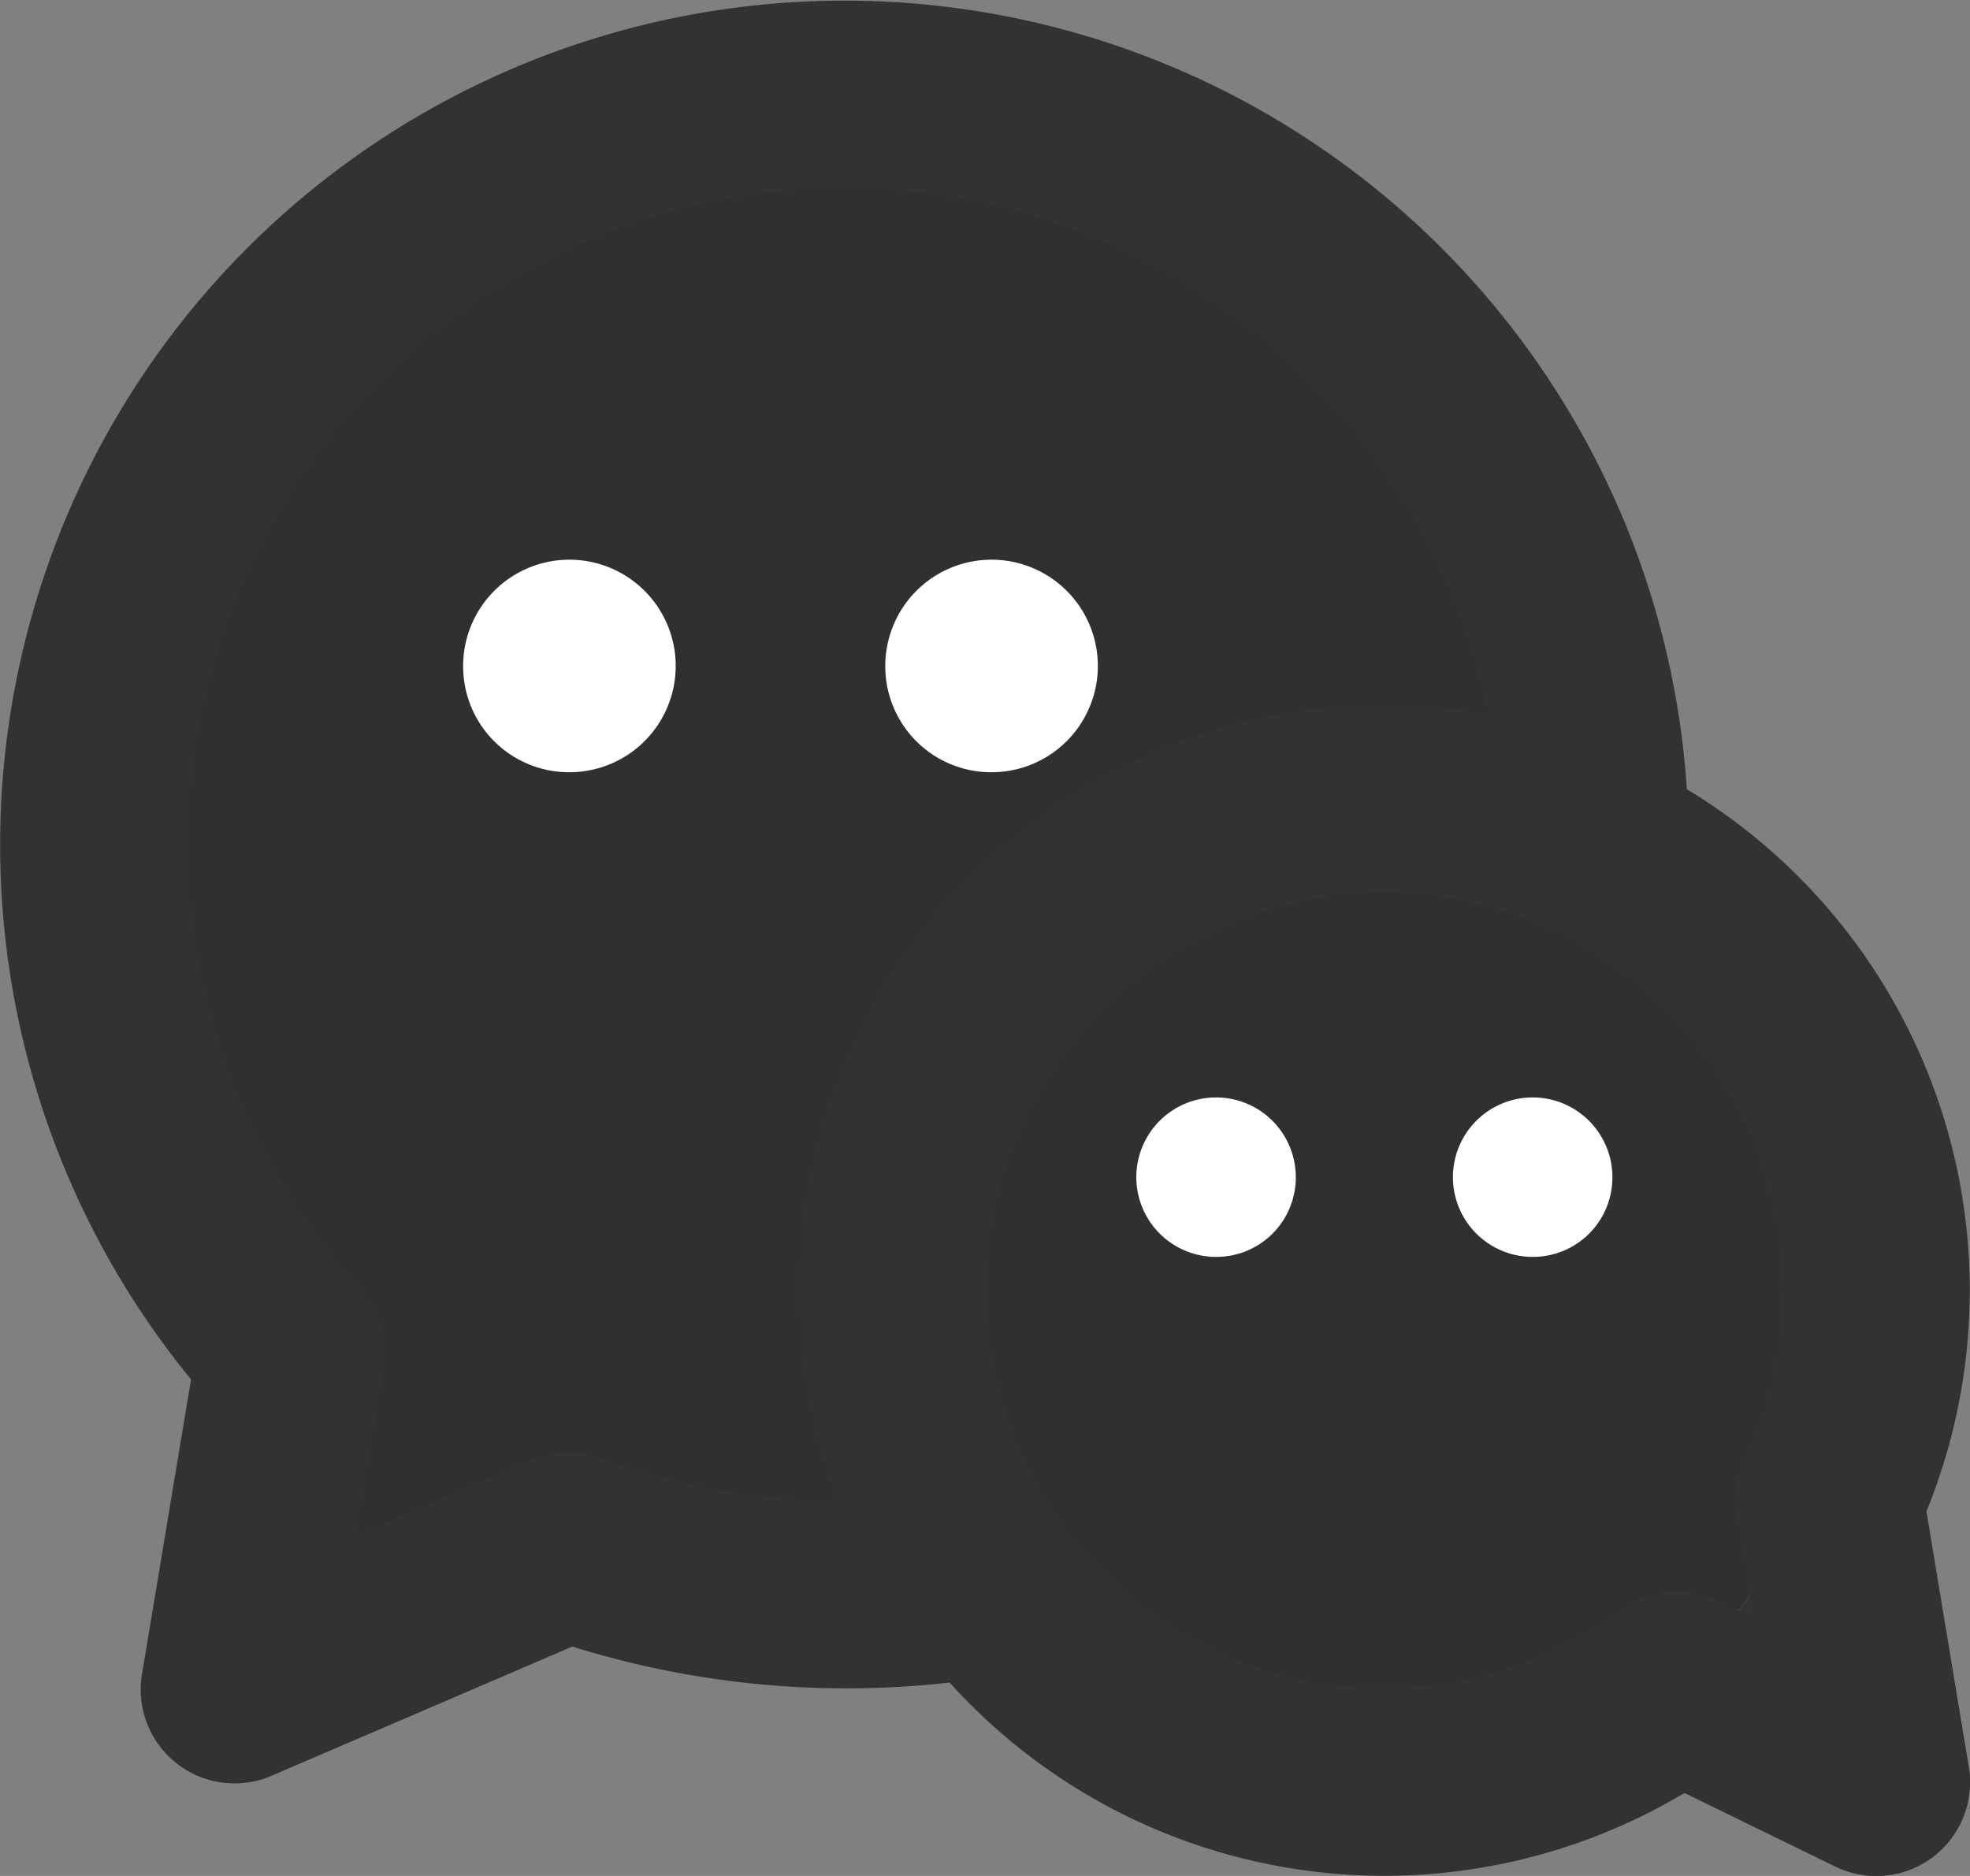
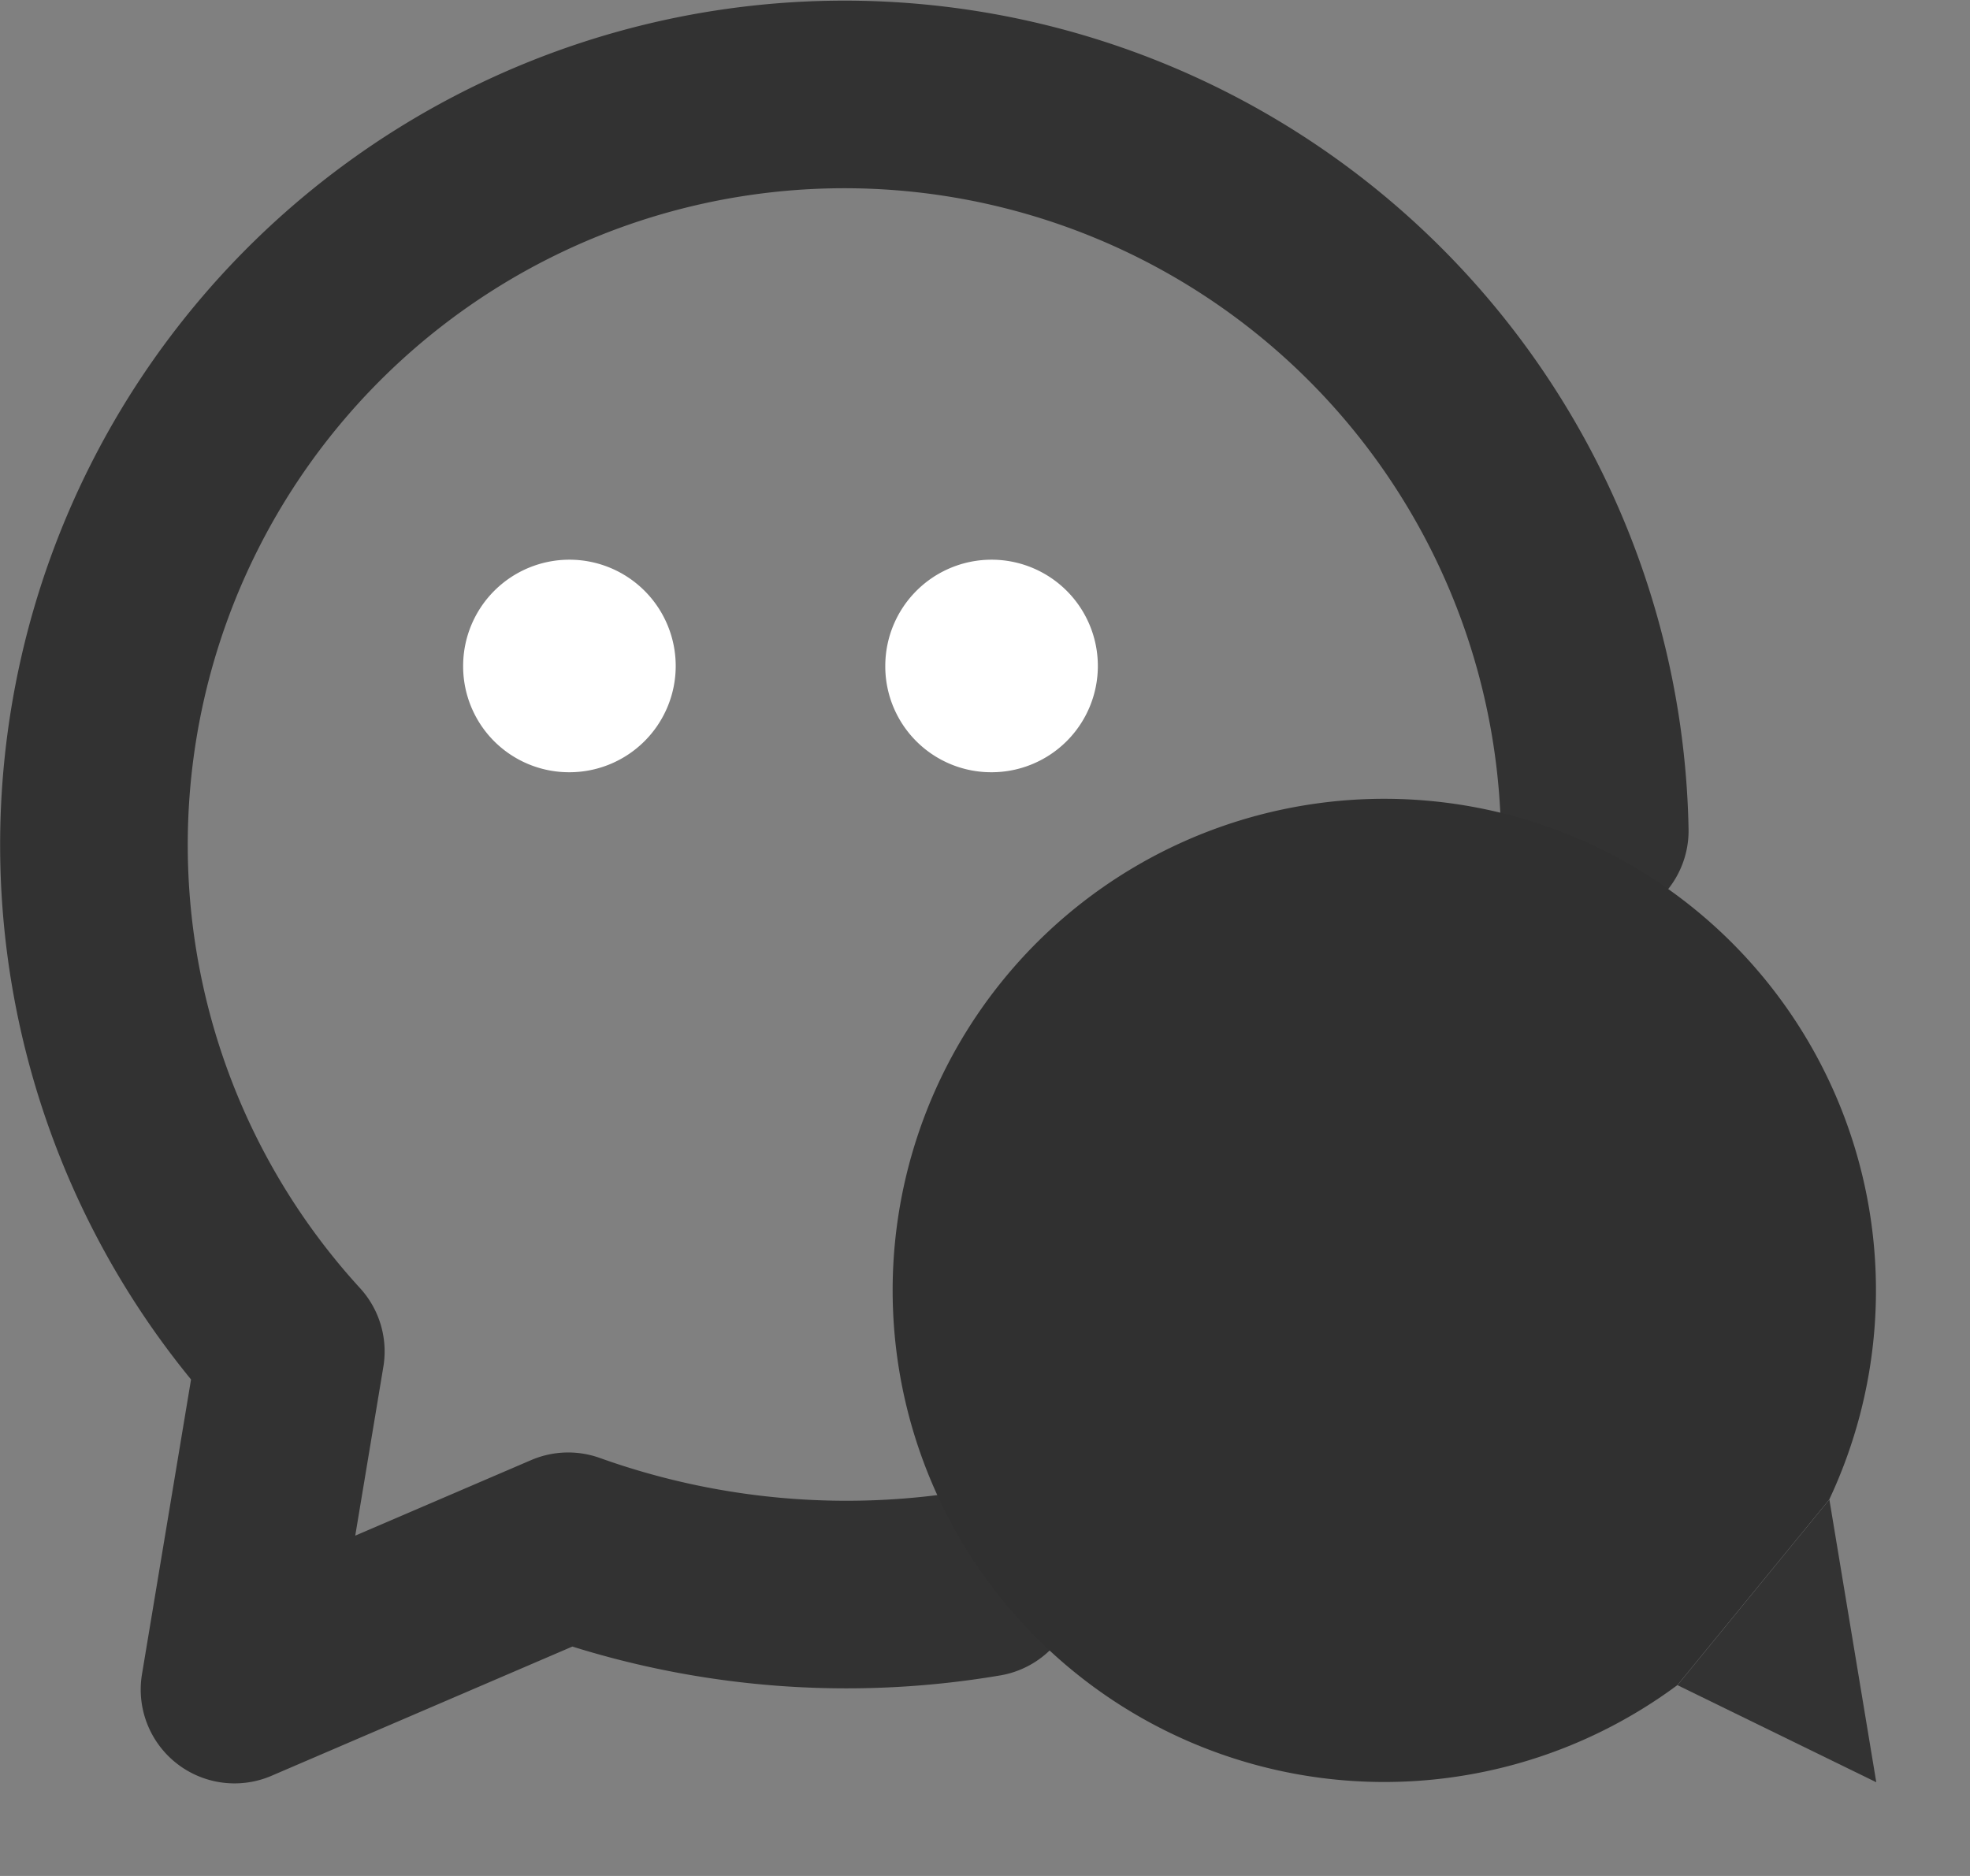
<svg xmlns="http://www.w3.org/2000/svg" width="21" height="20" viewBox="0 0 21 20">
  <rect x="0" y="0" width="21" height="20" fill="#808080" stroke="none" />
  <defs>
    <style>.a{fill:#303030;}.a,.d{fill-rule:evenodd;}.b{fill:none;stroke:#323232;stroke-linecap:round;stroke-linejoin:round;stroke-width:2px;}.c{fill:#fff;}.d{fill:#333;}</style>
  </defs>
  <g transform="translate(-4 -5)">
-     <path class="a" d="M21,13.856A8,8,0,1,0,7.1,19.408l-.6,3.605,3.557-1.528a8.8,8.8,0,0,0,4.438.391" />
    <path class="b" d="M21,13.856A8,8,0,1,0,7.1,19.408l-.6,3.605,3.557-1.528a8.8,8.8,0,0,0,4.438.391" />
    <path class="c" d="M14,18.2a1.133,1.133,0,1,0-1.125-1.133A1.129,1.129,0,0,0,14,18.2Z" transform="translate(-3.938 -4.967)" />
    <path class="c" d="M23,18.2a1.133,1.133,0,1,0-1.125-1.133A1.129,1.129,0,0,0,23,18.2Z" transform="translate(-8.438 -4.967)" />
    <path class="a" d="M30.381,30.465A5.241,5.241,0,1,1,32,28.486" transform="translate(-8.5 -7.5)" />
-     <path class="b" d="M30.381,30.465A5.241,5.241,0,1,1,32,28.486" transform="translate(-8.5 -7.5)" />
    <path class="d" d="M40.382,35.973l.5,3.014-2.119-1.035" transform="translate(-16.881 -14.986)" />
-     <path class="b" d="M40.382,35.973l.5,3.014-2.119-1.035" transform="translate(-16.881 -14.986)" />
-     <path class="c" d="M34.844,29.1a.85.85,0,1,1,.844-.85A.847.847,0,0,1,34.844,29.1Z" transform="translate(-14.5 -10.7)" />
-     <path class="c" d="M28.094,29.1a.85.85,0,1,1,.844-.85A.847.847,0,0,1,28.094,29.1Z" transform="translate(-11.125 -10.7)" />
  </g>
</svg>